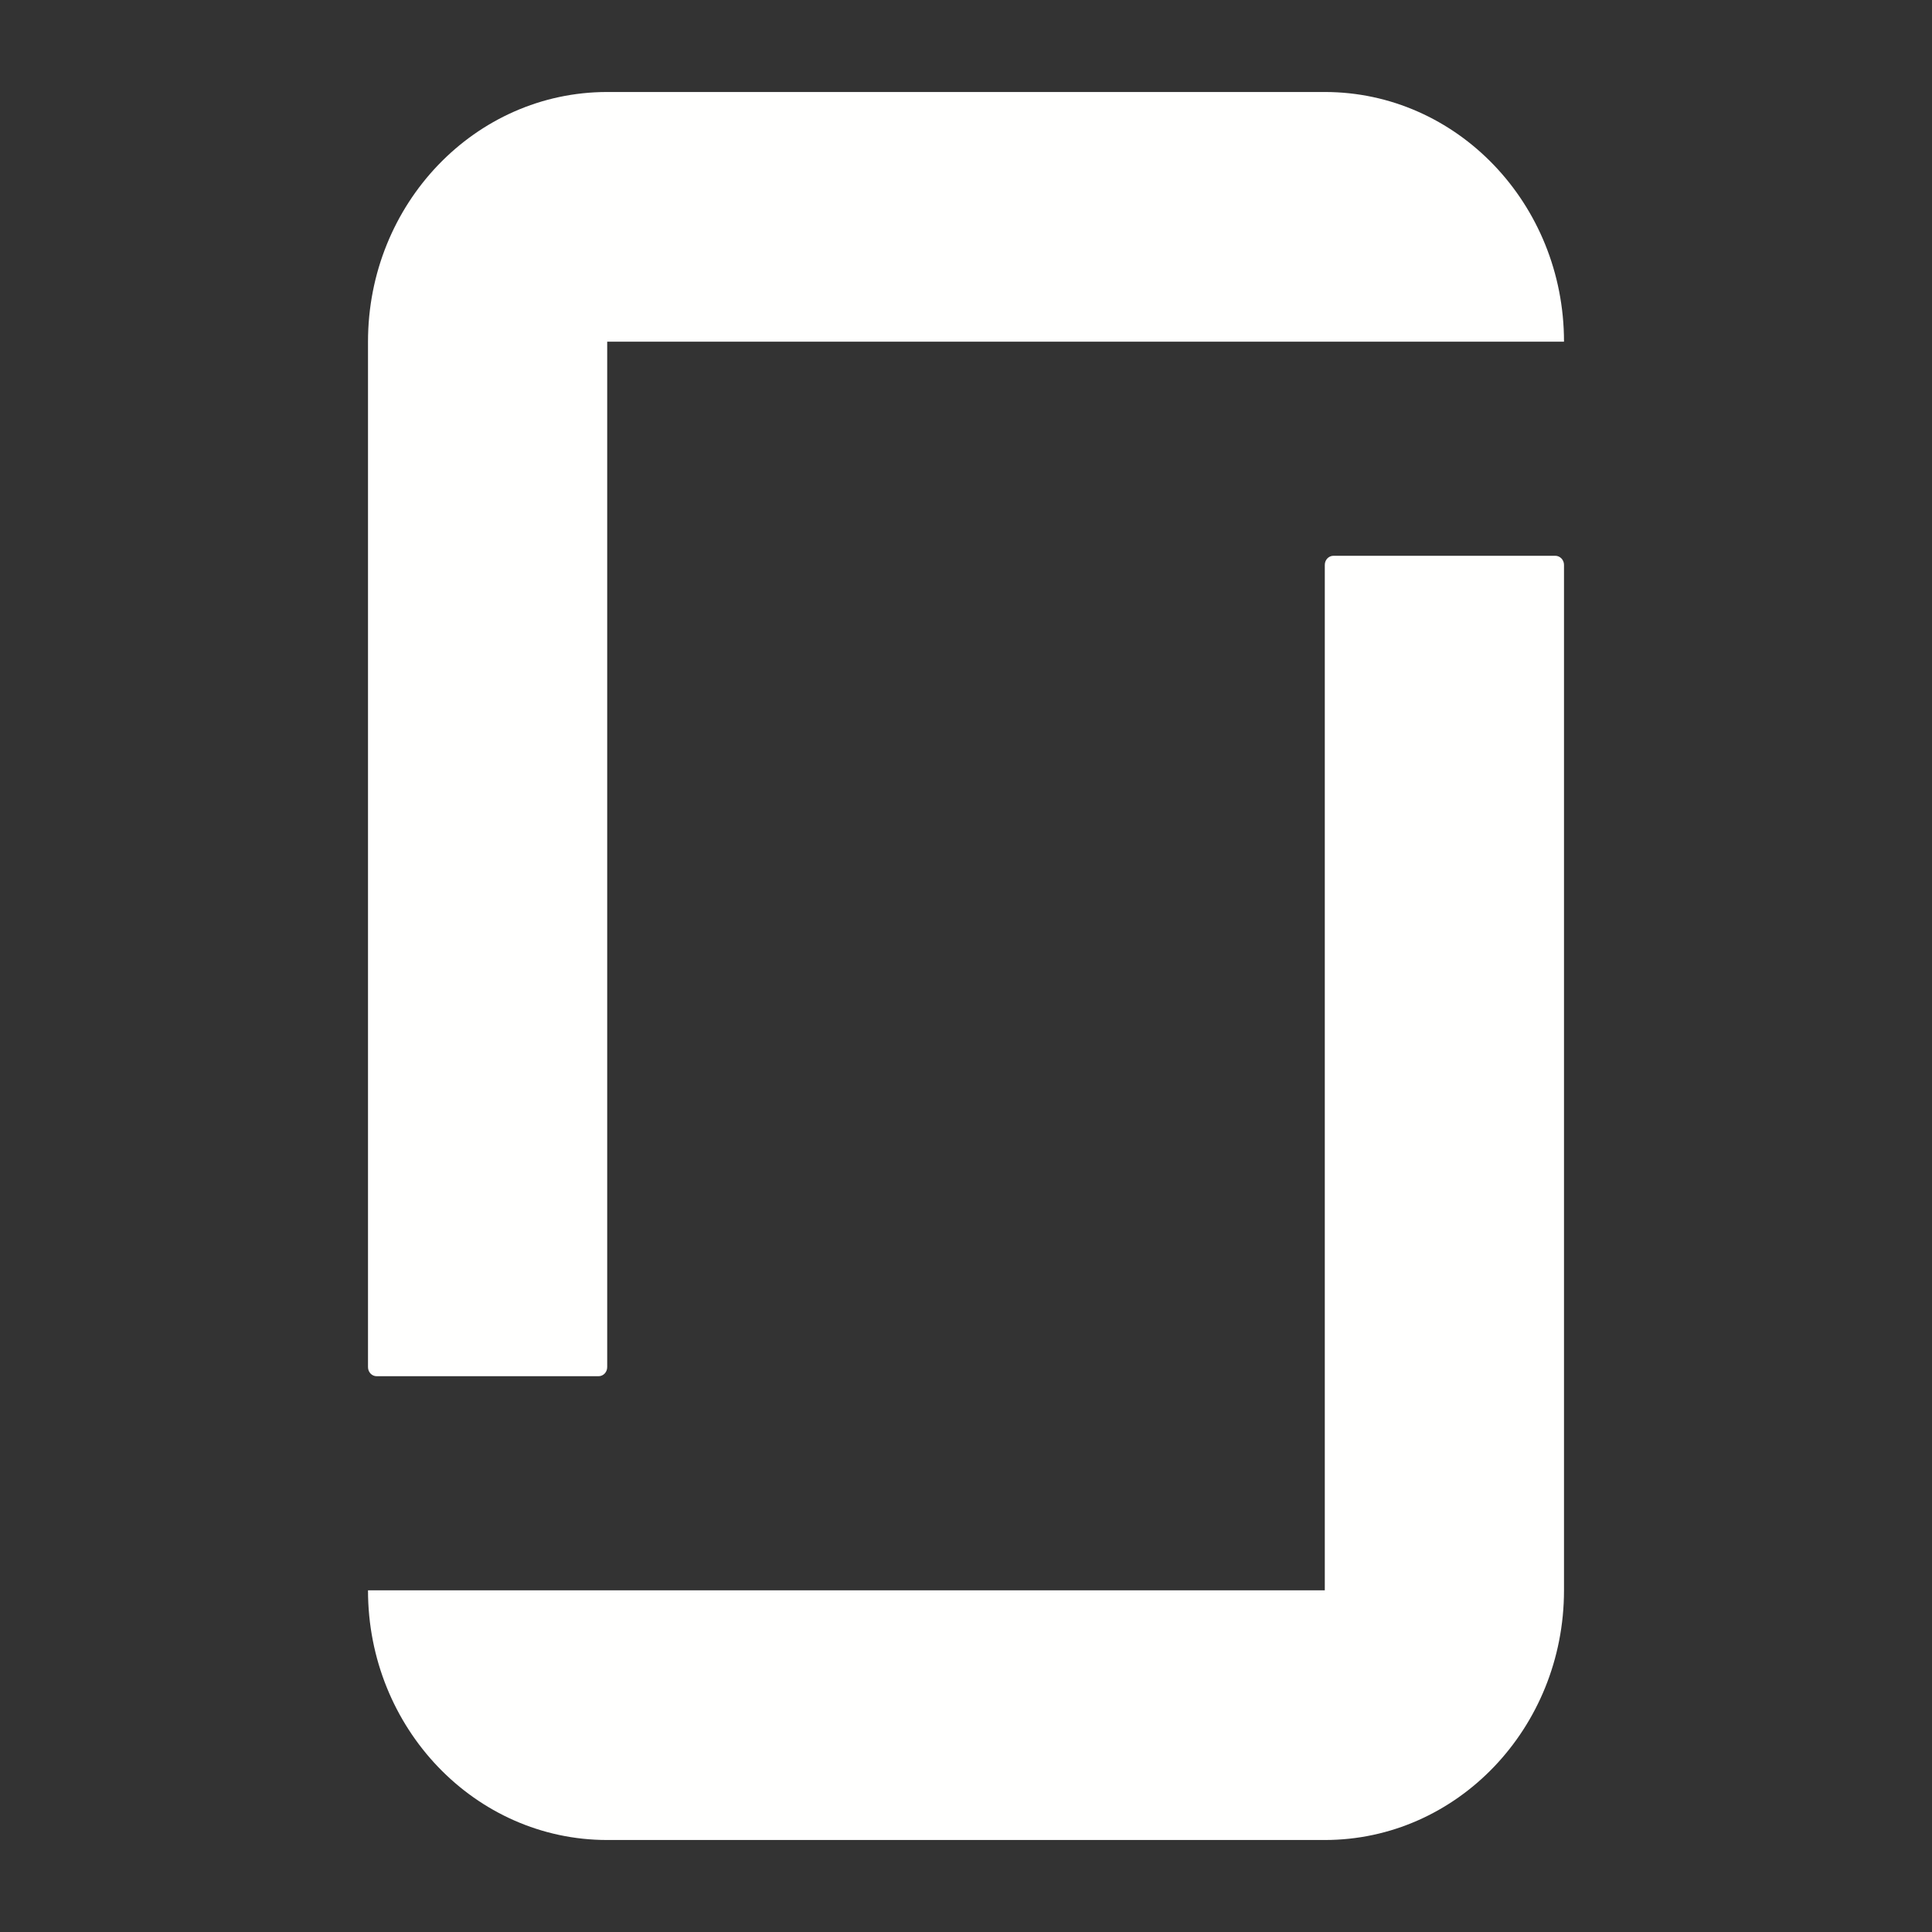
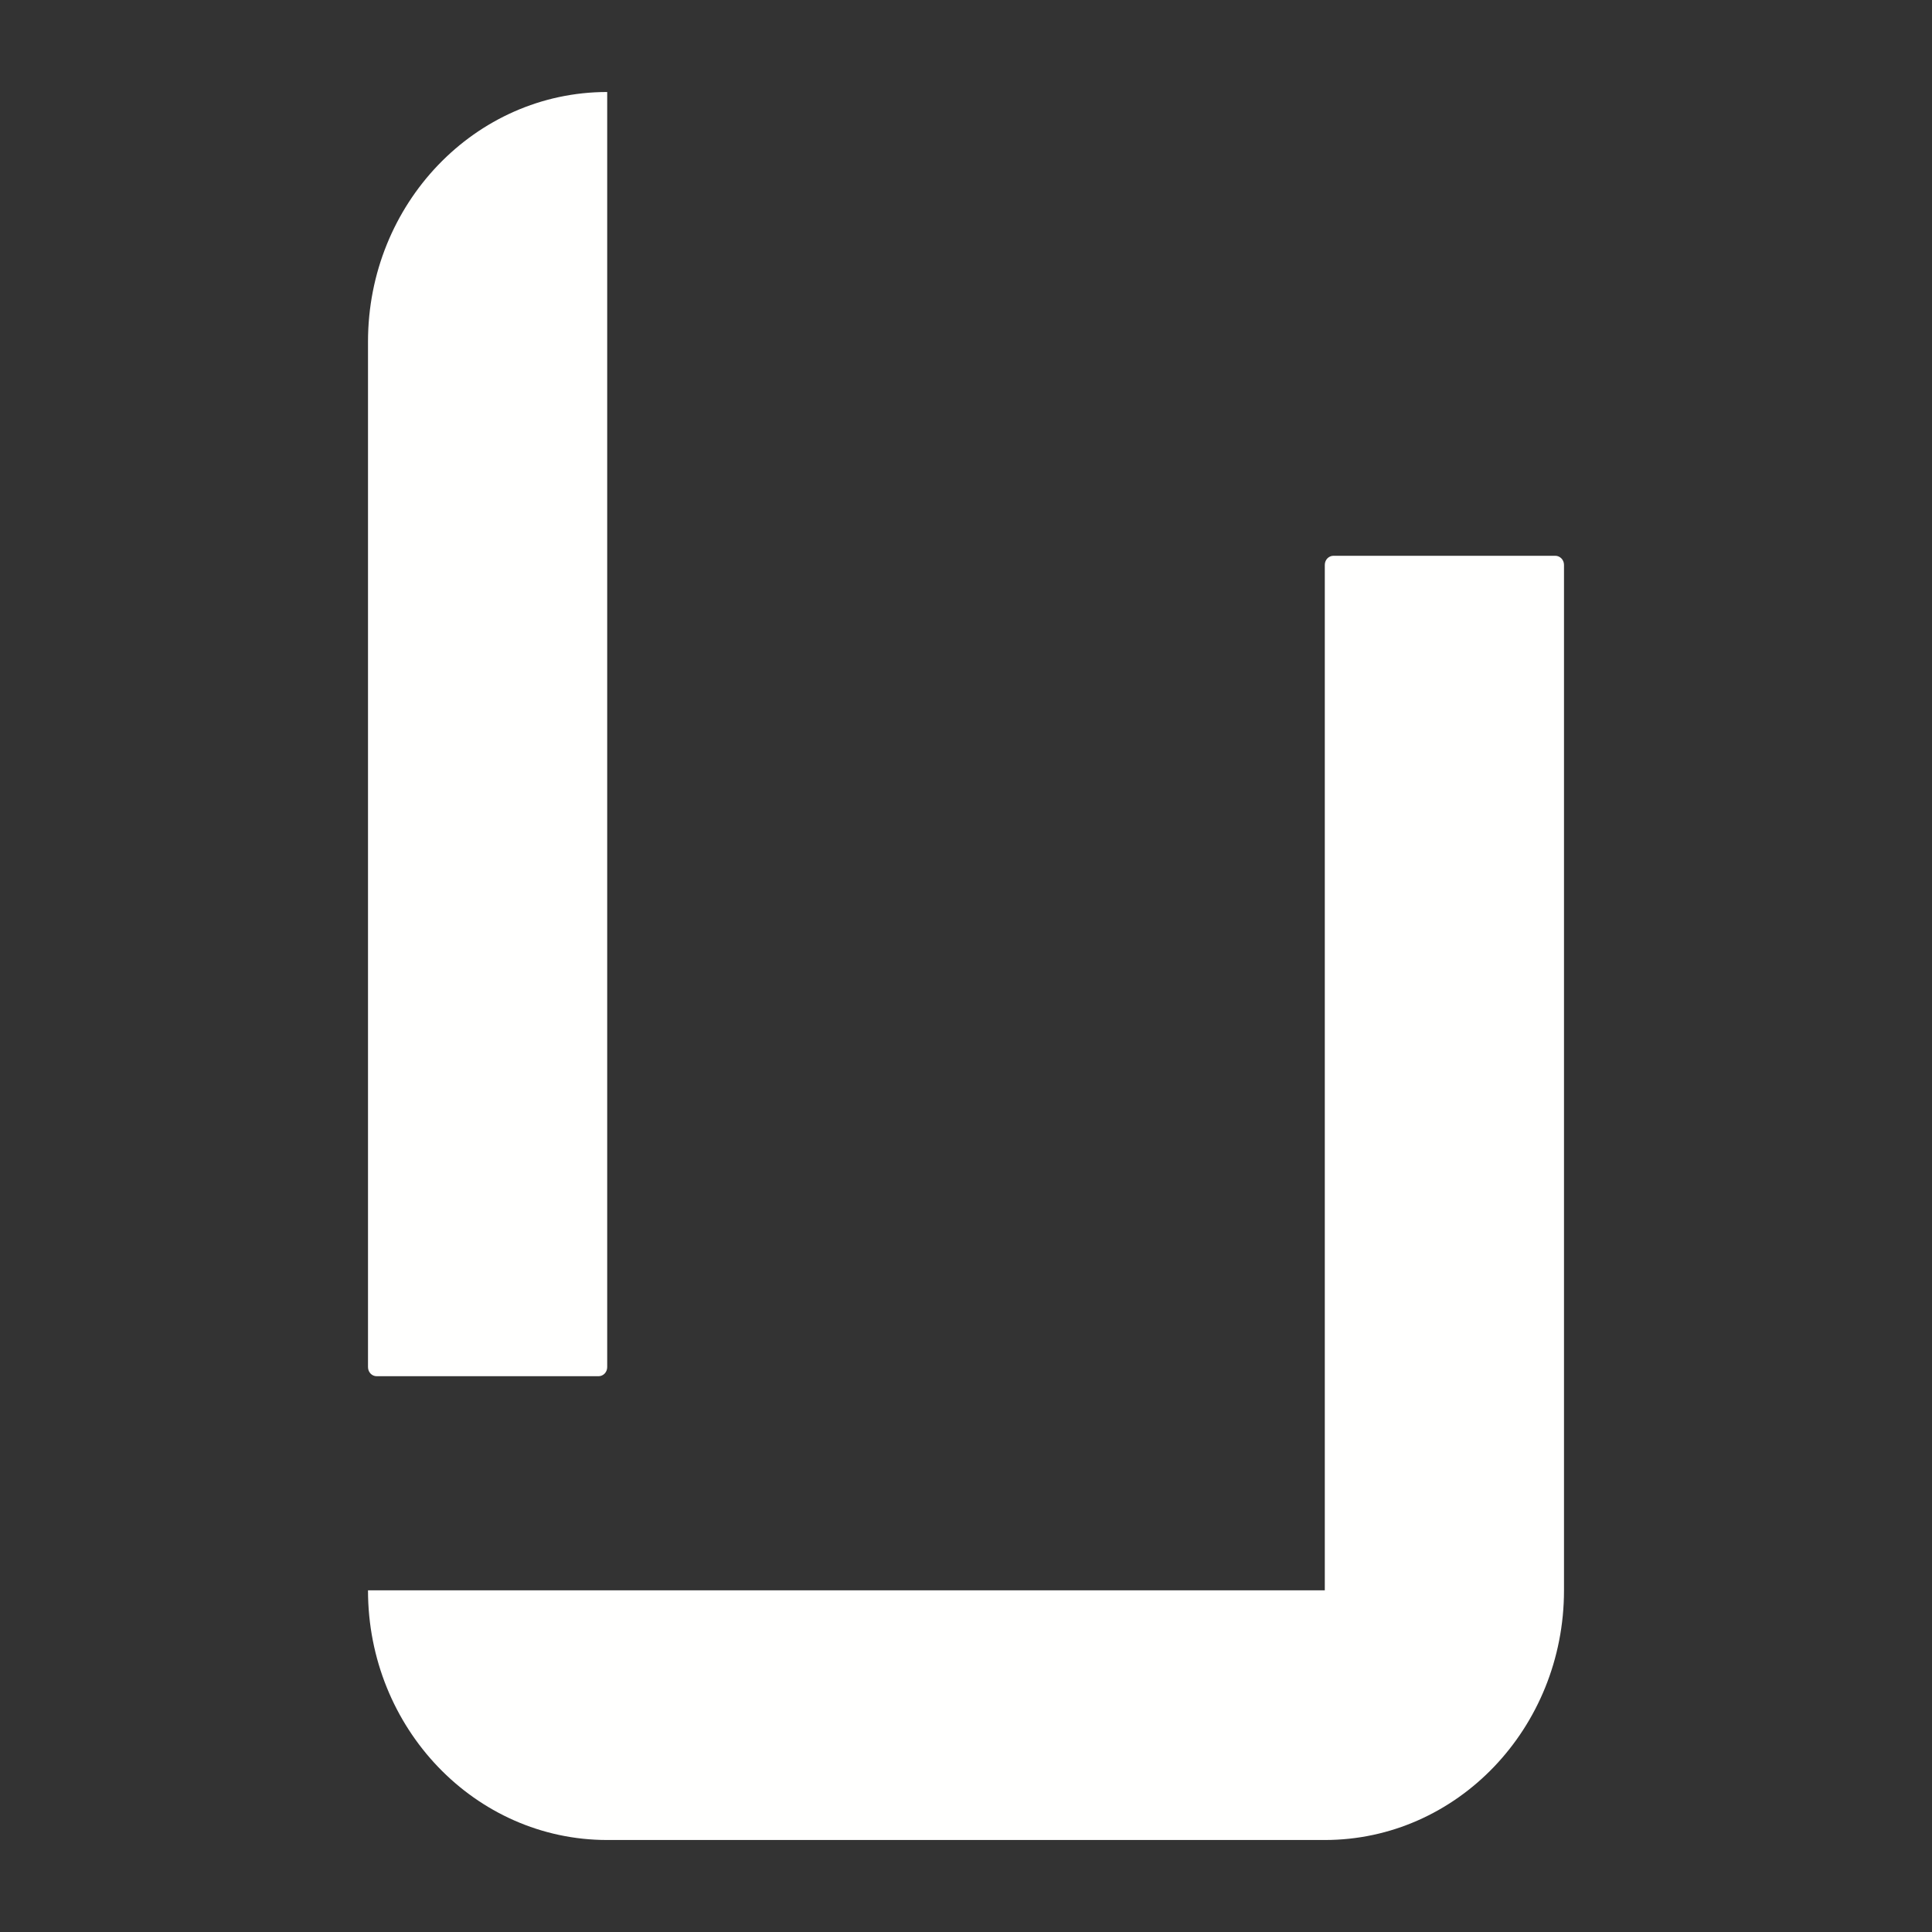
<svg xmlns="http://www.w3.org/2000/svg" width="21" height="21" viewBox="0 0 21 21" fill="none">
  <rect x="0" y="0" width="21" height="21" fill="#333333" stroke="none" />
-   <path fill-rule="evenodd" clip-rule="evenodd" d="M14.4 17.286H4C4 18.785 5.164 20 6.6 20H14.4C15.836 20 17 18.785 17 17.286V6.14C17 6.085 16.957 6.041 16.905 6.041H14.495C14.442 6.041 14.4 6.085 14.4 6.14V17.286ZM14.4 1C15.836 1 17 2.215 17 3.714H6.6V14.86C6.6 14.915 6.558 14.959 6.505 14.959H4.095C4.042 14.959 4 14.915 4 14.86V3.714C4 2.215 5.164 1 6.6 1H14.4Z" fill="#FFFFFE" />
+   <path fill-rule="evenodd" clip-rule="evenodd" d="M14.4 17.286H4C4 18.785 5.164 20 6.6 20H14.4C15.836 20 17 18.785 17 17.286V6.14C17 6.085 16.957 6.041 16.905 6.041H14.495C14.442 6.041 14.4 6.085 14.4 6.14V17.286ZM14.4 1H6.6V14.86C6.6 14.915 6.558 14.959 6.505 14.959H4.095C4.042 14.959 4 14.915 4 14.86V3.714C4 2.215 5.164 1 6.6 1H14.4Z" fill="#FFFFFE" />
</svg>